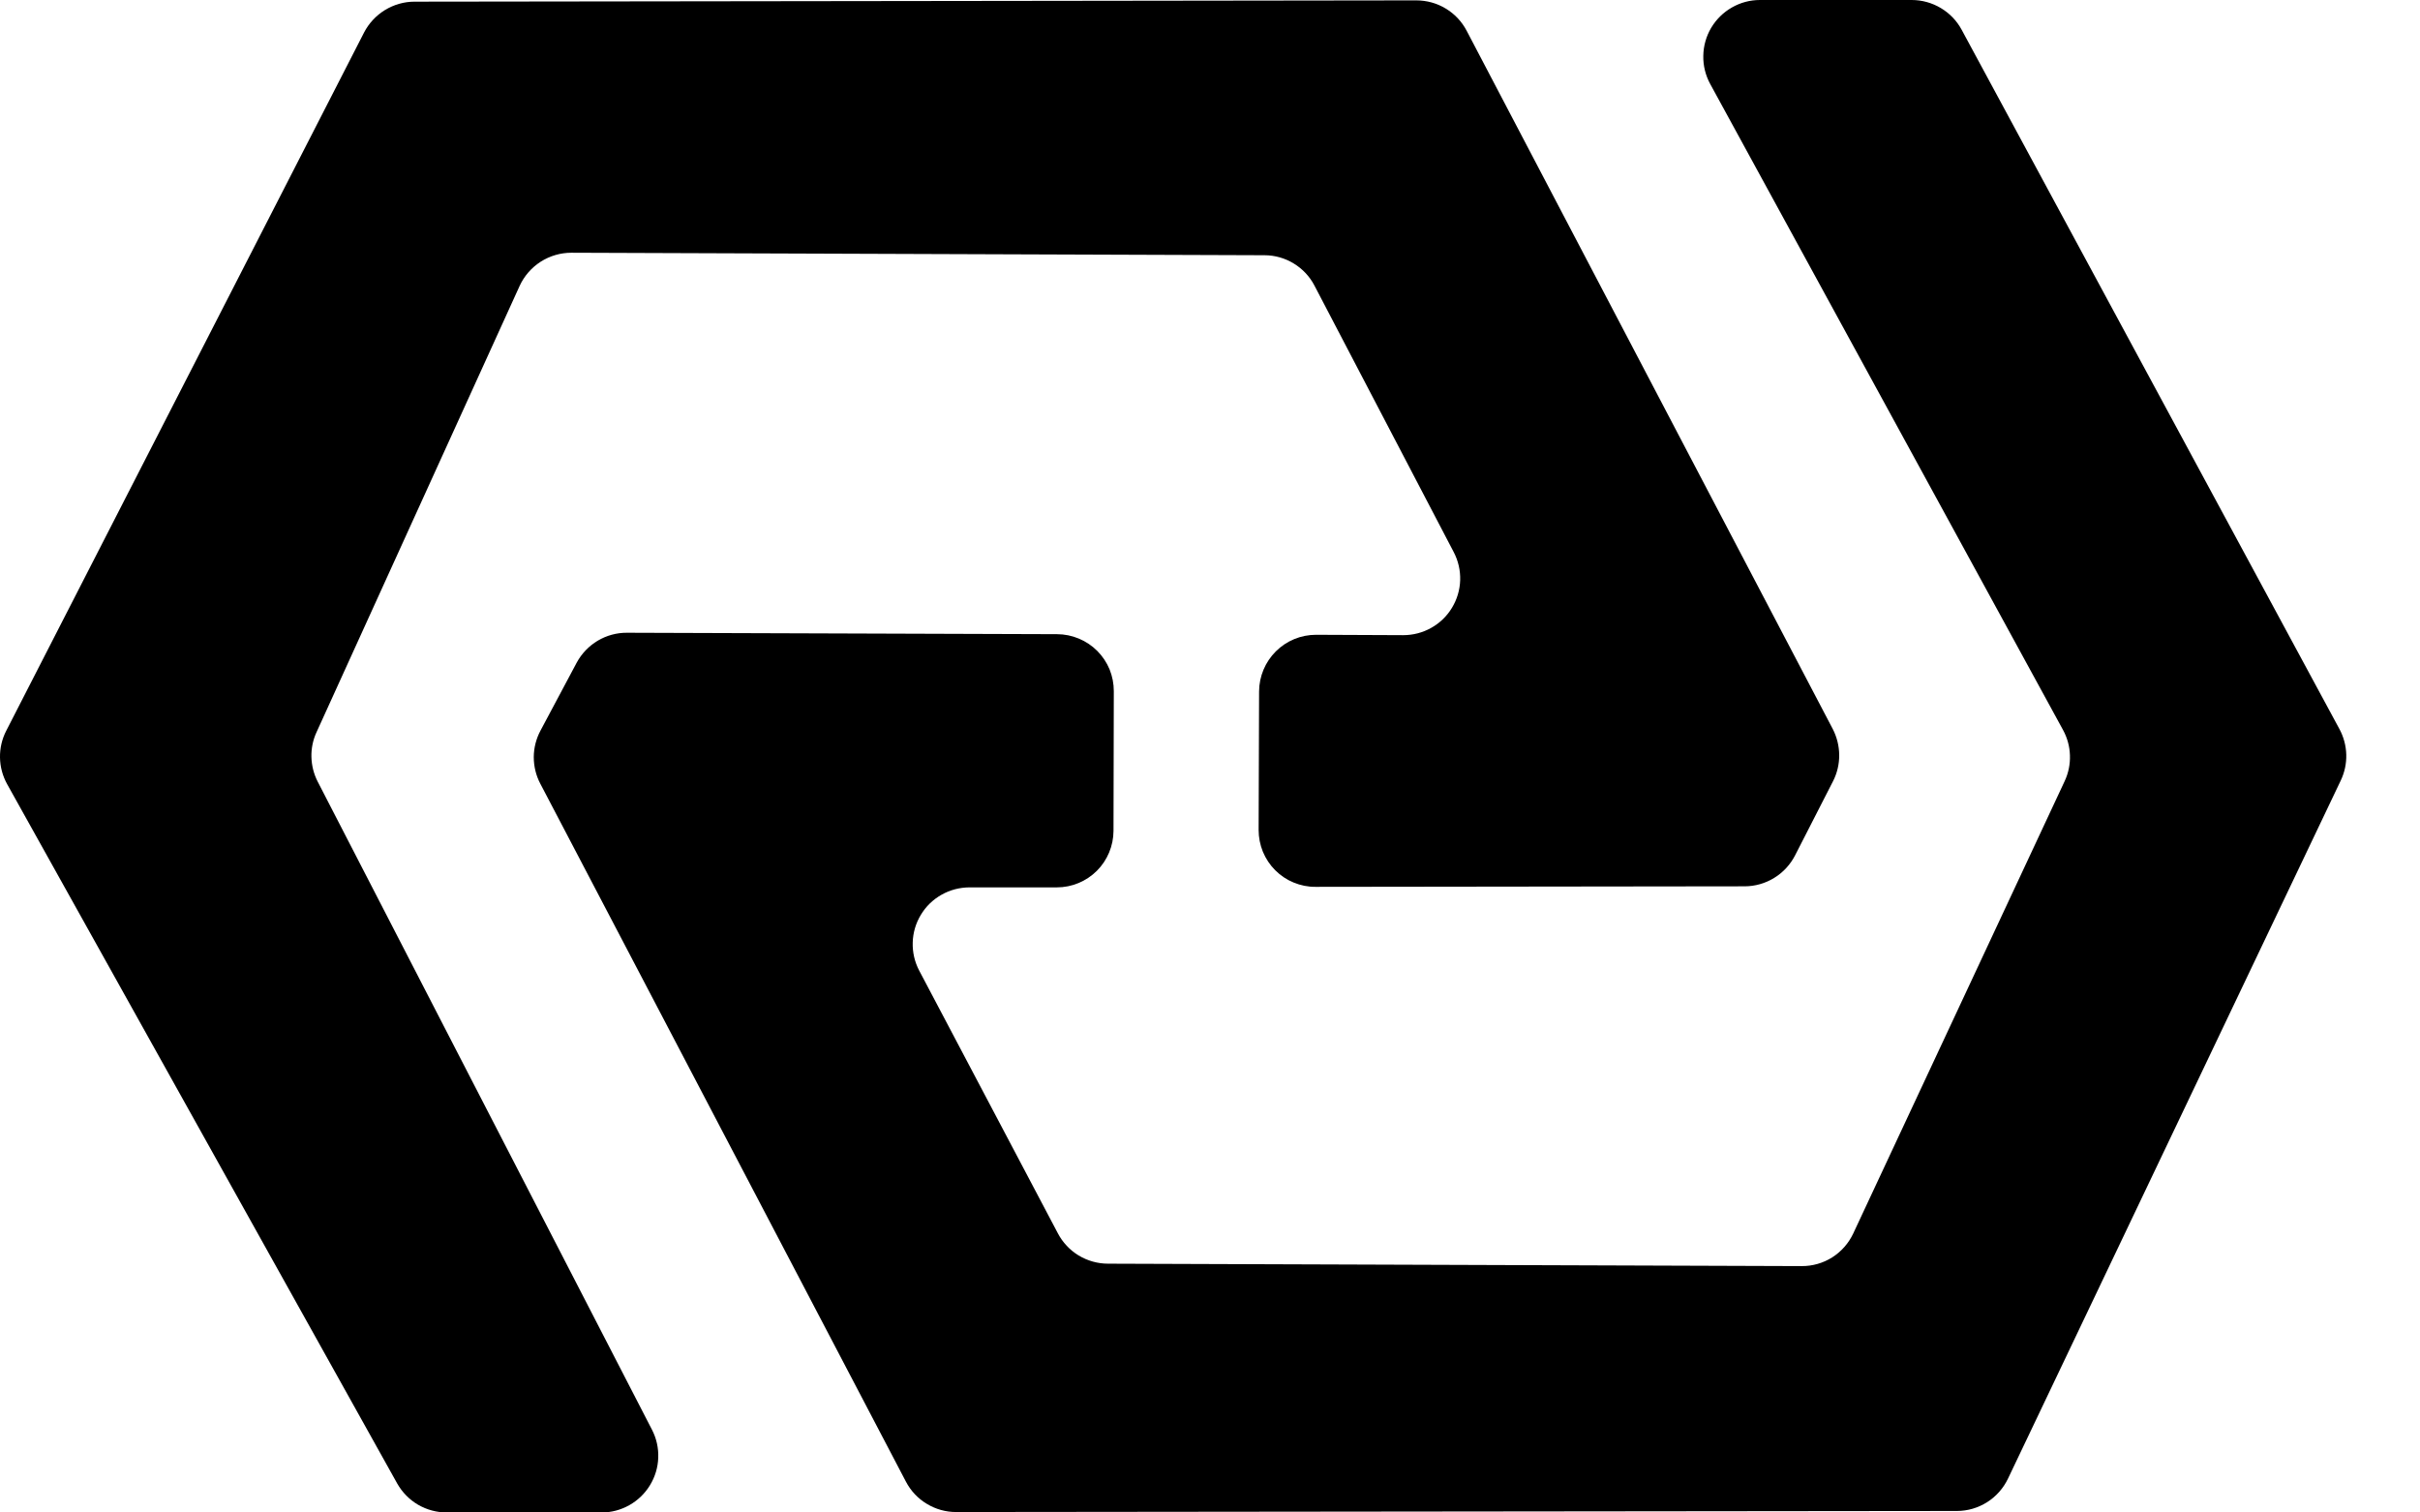
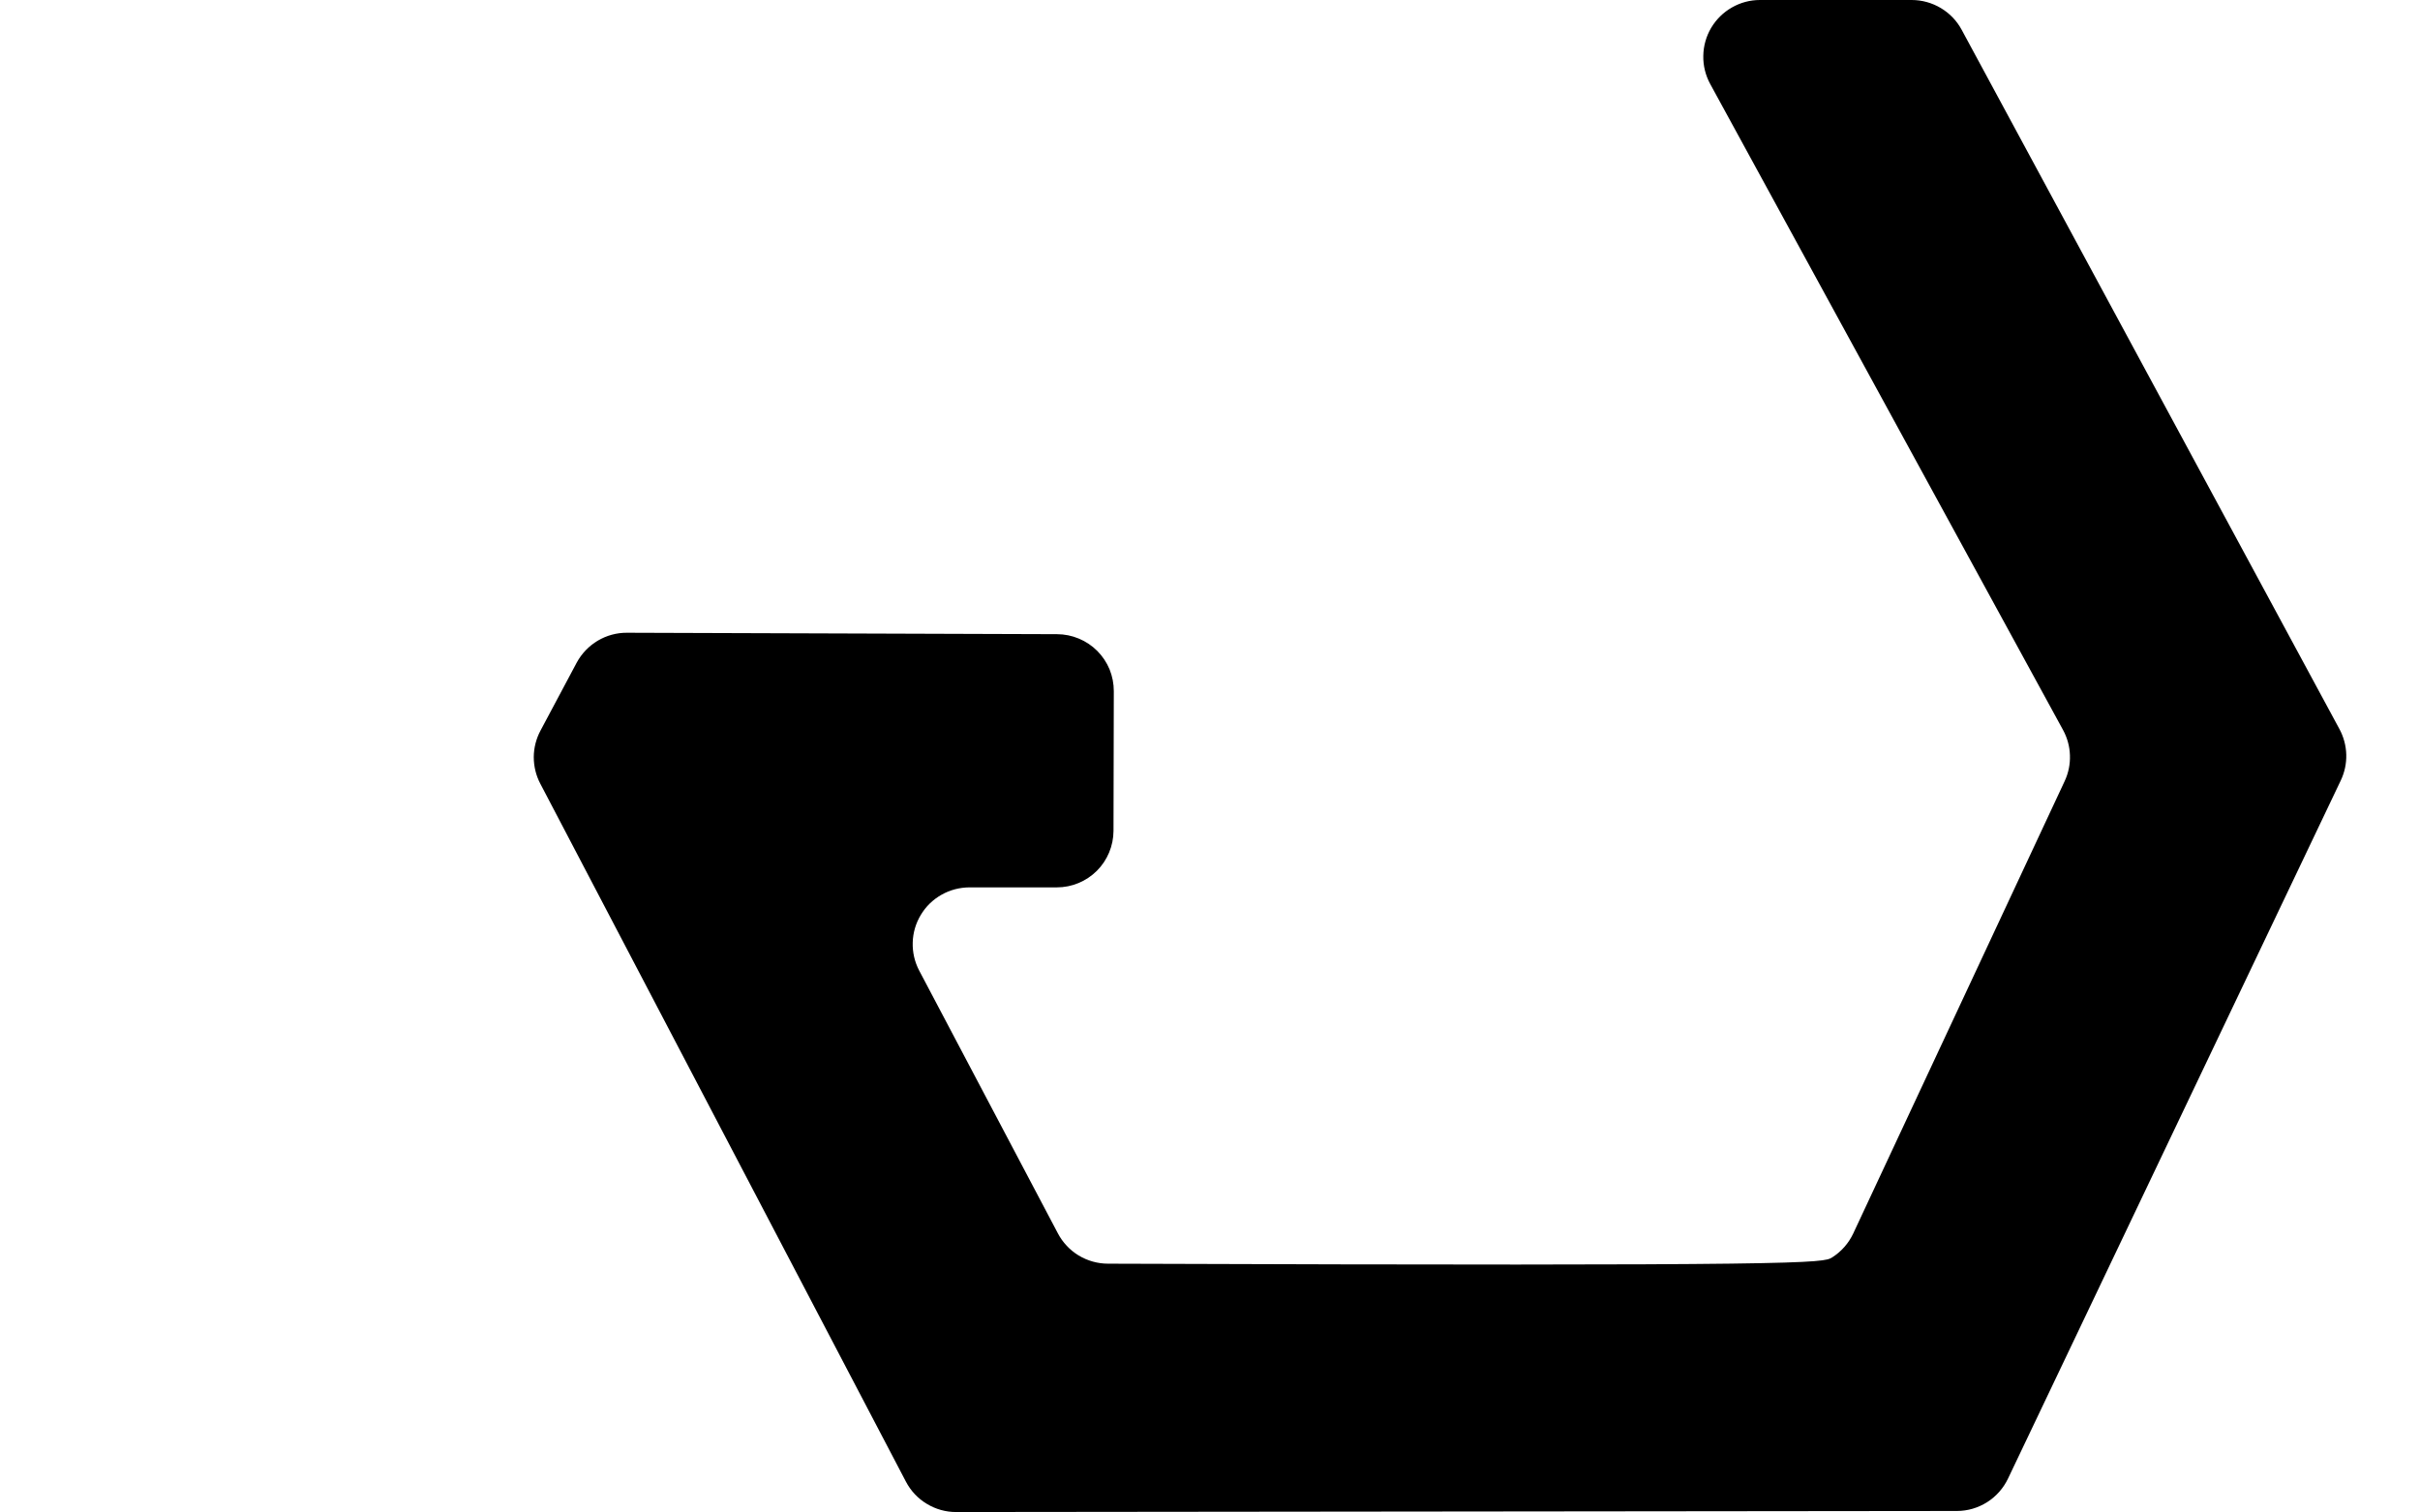
<svg xmlns="http://www.w3.org/2000/svg" width="32" height="20" viewBox="0 0 32 20" fill="none">
-   <path d="M5.253 19.618L0.095 10.37C0.035 10.262 0.002 10.141 0 10.017C-0.002 9.894 0.026 9.772 0.083 9.662L4.814 0.43C4.877 0.308 4.973 0.205 5.09 0.133C5.208 0.061 5.343 0.022 5.481 0.022L18.728 0.005C18.865 0.005 19 0.042 19.117 0.113C19.235 0.184 19.33 0.285 19.394 0.407L24.235 9.64C24.29 9.747 24.319 9.865 24.32 9.984C24.321 10.104 24.293 10.223 24.239 10.329L23.737 11.31C23.674 11.433 23.578 11.537 23.46 11.609C23.343 11.681 23.207 11.72 23.069 11.72L17.395 11.727C17.296 11.728 17.198 11.708 17.106 11.67C17.015 11.633 16.932 11.577 16.862 11.507C16.792 11.437 16.737 11.354 16.699 11.262C16.662 11.171 16.643 11.073 16.643 10.974L16.649 9.143C16.65 8.944 16.73 8.753 16.871 8.613C17.012 8.472 17.203 8.394 17.402 8.394L18.555 8.399C18.684 8.399 18.812 8.366 18.924 8.303C19.037 8.24 19.132 8.149 19.199 8.038C19.266 7.928 19.304 7.802 19.308 7.673C19.312 7.544 19.283 7.416 19.223 7.301L17.382 3.778C17.319 3.656 17.224 3.555 17.107 3.484C16.991 3.413 16.857 3.375 16.72 3.375L7.556 3.342C7.412 3.342 7.271 3.383 7.149 3.461C7.028 3.539 6.931 3.65 6.871 3.781L4.186 9.681C4.138 9.784 4.115 9.897 4.118 10.01C4.121 10.124 4.149 10.235 4.201 10.336L8.621 18.905C8.68 19.019 8.709 19.147 8.704 19.276C8.7 19.404 8.662 19.529 8.595 19.639C8.528 19.749 8.434 19.84 8.322 19.903C8.21 19.966 8.084 20 7.955 20H5.91C5.776 20 5.645 19.965 5.529 19.898C5.414 19.831 5.319 19.734 5.253 19.618Z" fill="black" />
-   <path d="M25.939 0.393L30.935 9.641C30.991 9.745 31.022 9.861 31.025 9.979C31.028 10.097 31.003 10.214 30.952 10.321L26.553 19.55C26.492 19.678 26.397 19.787 26.277 19.863C26.157 19.939 26.019 19.98 25.877 19.98L12.645 19.994C12.508 19.995 12.373 19.957 12.256 19.886C12.138 19.816 12.043 19.714 11.979 19.592L7.144 10.362C7.087 10.254 7.058 10.133 7.058 10.01C7.059 9.887 7.09 9.767 7.148 9.659L7.626 8.762C7.691 8.642 7.787 8.542 7.904 8.472C8.021 8.403 8.154 8.366 8.29 8.367L13.977 8.386C14.076 8.386 14.174 8.406 14.265 8.444C14.357 8.482 14.439 8.537 14.509 8.607C14.579 8.677 14.634 8.76 14.672 8.851C14.709 8.943 14.728 9.04 14.728 9.139L14.724 10.987C14.723 11.185 14.644 11.375 14.504 11.515C14.363 11.655 14.173 11.734 13.975 11.734H12.818C12.688 11.735 12.561 11.768 12.449 11.832C12.336 11.896 12.242 11.987 12.176 12.098C12.109 12.209 12.072 12.335 12.069 12.464C12.065 12.593 12.095 12.721 12.155 12.835L13.988 16.308C14.051 16.429 14.147 16.531 14.264 16.602C14.381 16.672 14.515 16.71 14.652 16.71L23.823 16.742C23.966 16.743 24.106 16.703 24.227 16.627C24.348 16.55 24.444 16.441 24.505 16.312L27.301 10.33C27.351 10.223 27.375 10.107 27.371 9.989C27.368 9.871 27.336 9.756 27.28 9.653L22.614 1.11C22.552 0.996 22.52 0.867 22.523 0.737C22.525 0.607 22.561 0.48 22.627 0.368C22.694 0.256 22.788 0.163 22.901 0.099C23.014 0.034 23.141 0 23.271 0H25.279C25.414 8.1086e-05 25.547 0.037 25.663 0.106C25.779 0.175 25.875 0.274 25.939 0.393Z" fill="black" />
+   <path d="M25.939 0.393L30.935 9.641C30.991 9.745 31.022 9.861 31.025 9.979C31.028 10.097 31.003 10.214 30.952 10.321L26.553 19.55C26.492 19.678 26.397 19.787 26.277 19.863C26.157 19.939 26.019 19.98 25.877 19.98L12.645 19.994C12.508 19.995 12.373 19.957 12.256 19.886C12.138 19.816 12.043 19.714 11.979 19.592L7.144 10.362C7.087 10.254 7.058 10.133 7.058 10.01C7.059 9.887 7.09 9.767 7.148 9.659L7.626 8.762C7.691 8.642 7.787 8.542 7.904 8.472C8.021 8.403 8.154 8.366 8.29 8.367L13.977 8.386C14.076 8.386 14.174 8.406 14.265 8.444C14.357 8.482 14.439 8.537 14.509 8.607C14.579 8.677 14.634 8.76 14.672 8.851C14.709 8.943 14.728 9.04 14.728 9.139L14.724 10.987C14.723 11.185 14.644 11.375 14.504 11.515C14.363 11.655 14.173 11.734 13.975 11.734H12.818C12.688 11.735 12.561 11.768 12.449 11.832C12.336 11.896 12.242 11.987 12.176 12.098C12.109 12.209 12.072 12.335 12.069 12.464C12.065 12.593 12.095 12.721 12.155 12.835L13.988 16.308C14.051 16.429 14.147 16.531 14.264 16.602C14.381 16.672 14.515 16.71 14.652 16.71C23.966 16.743 24.106 16.703 24.227 16.627C24.348 16.55 24.444 16.441 24.505 16.312L27.301 10.33C27.351 10.223 27.375 10.107 27.371 9.989C27.368 9.871 27.336 9.756 27.28 9.653L22.614 1.11C22.552 0.996 22.52 0.867 22.523 0.737C22.525 0.607 22.561 0.48 22.627 0.368C22.694 0.256 22.788 0.163 22.901 0.099C23.014 0.034 23.141 0 23.271 0H25.279C25.414 8.1086e-05 25.547 0.037 25.663 0.106C25.779 0.175 25.875 0.274 25.939 0.393Z" fill="black" />
</svg>